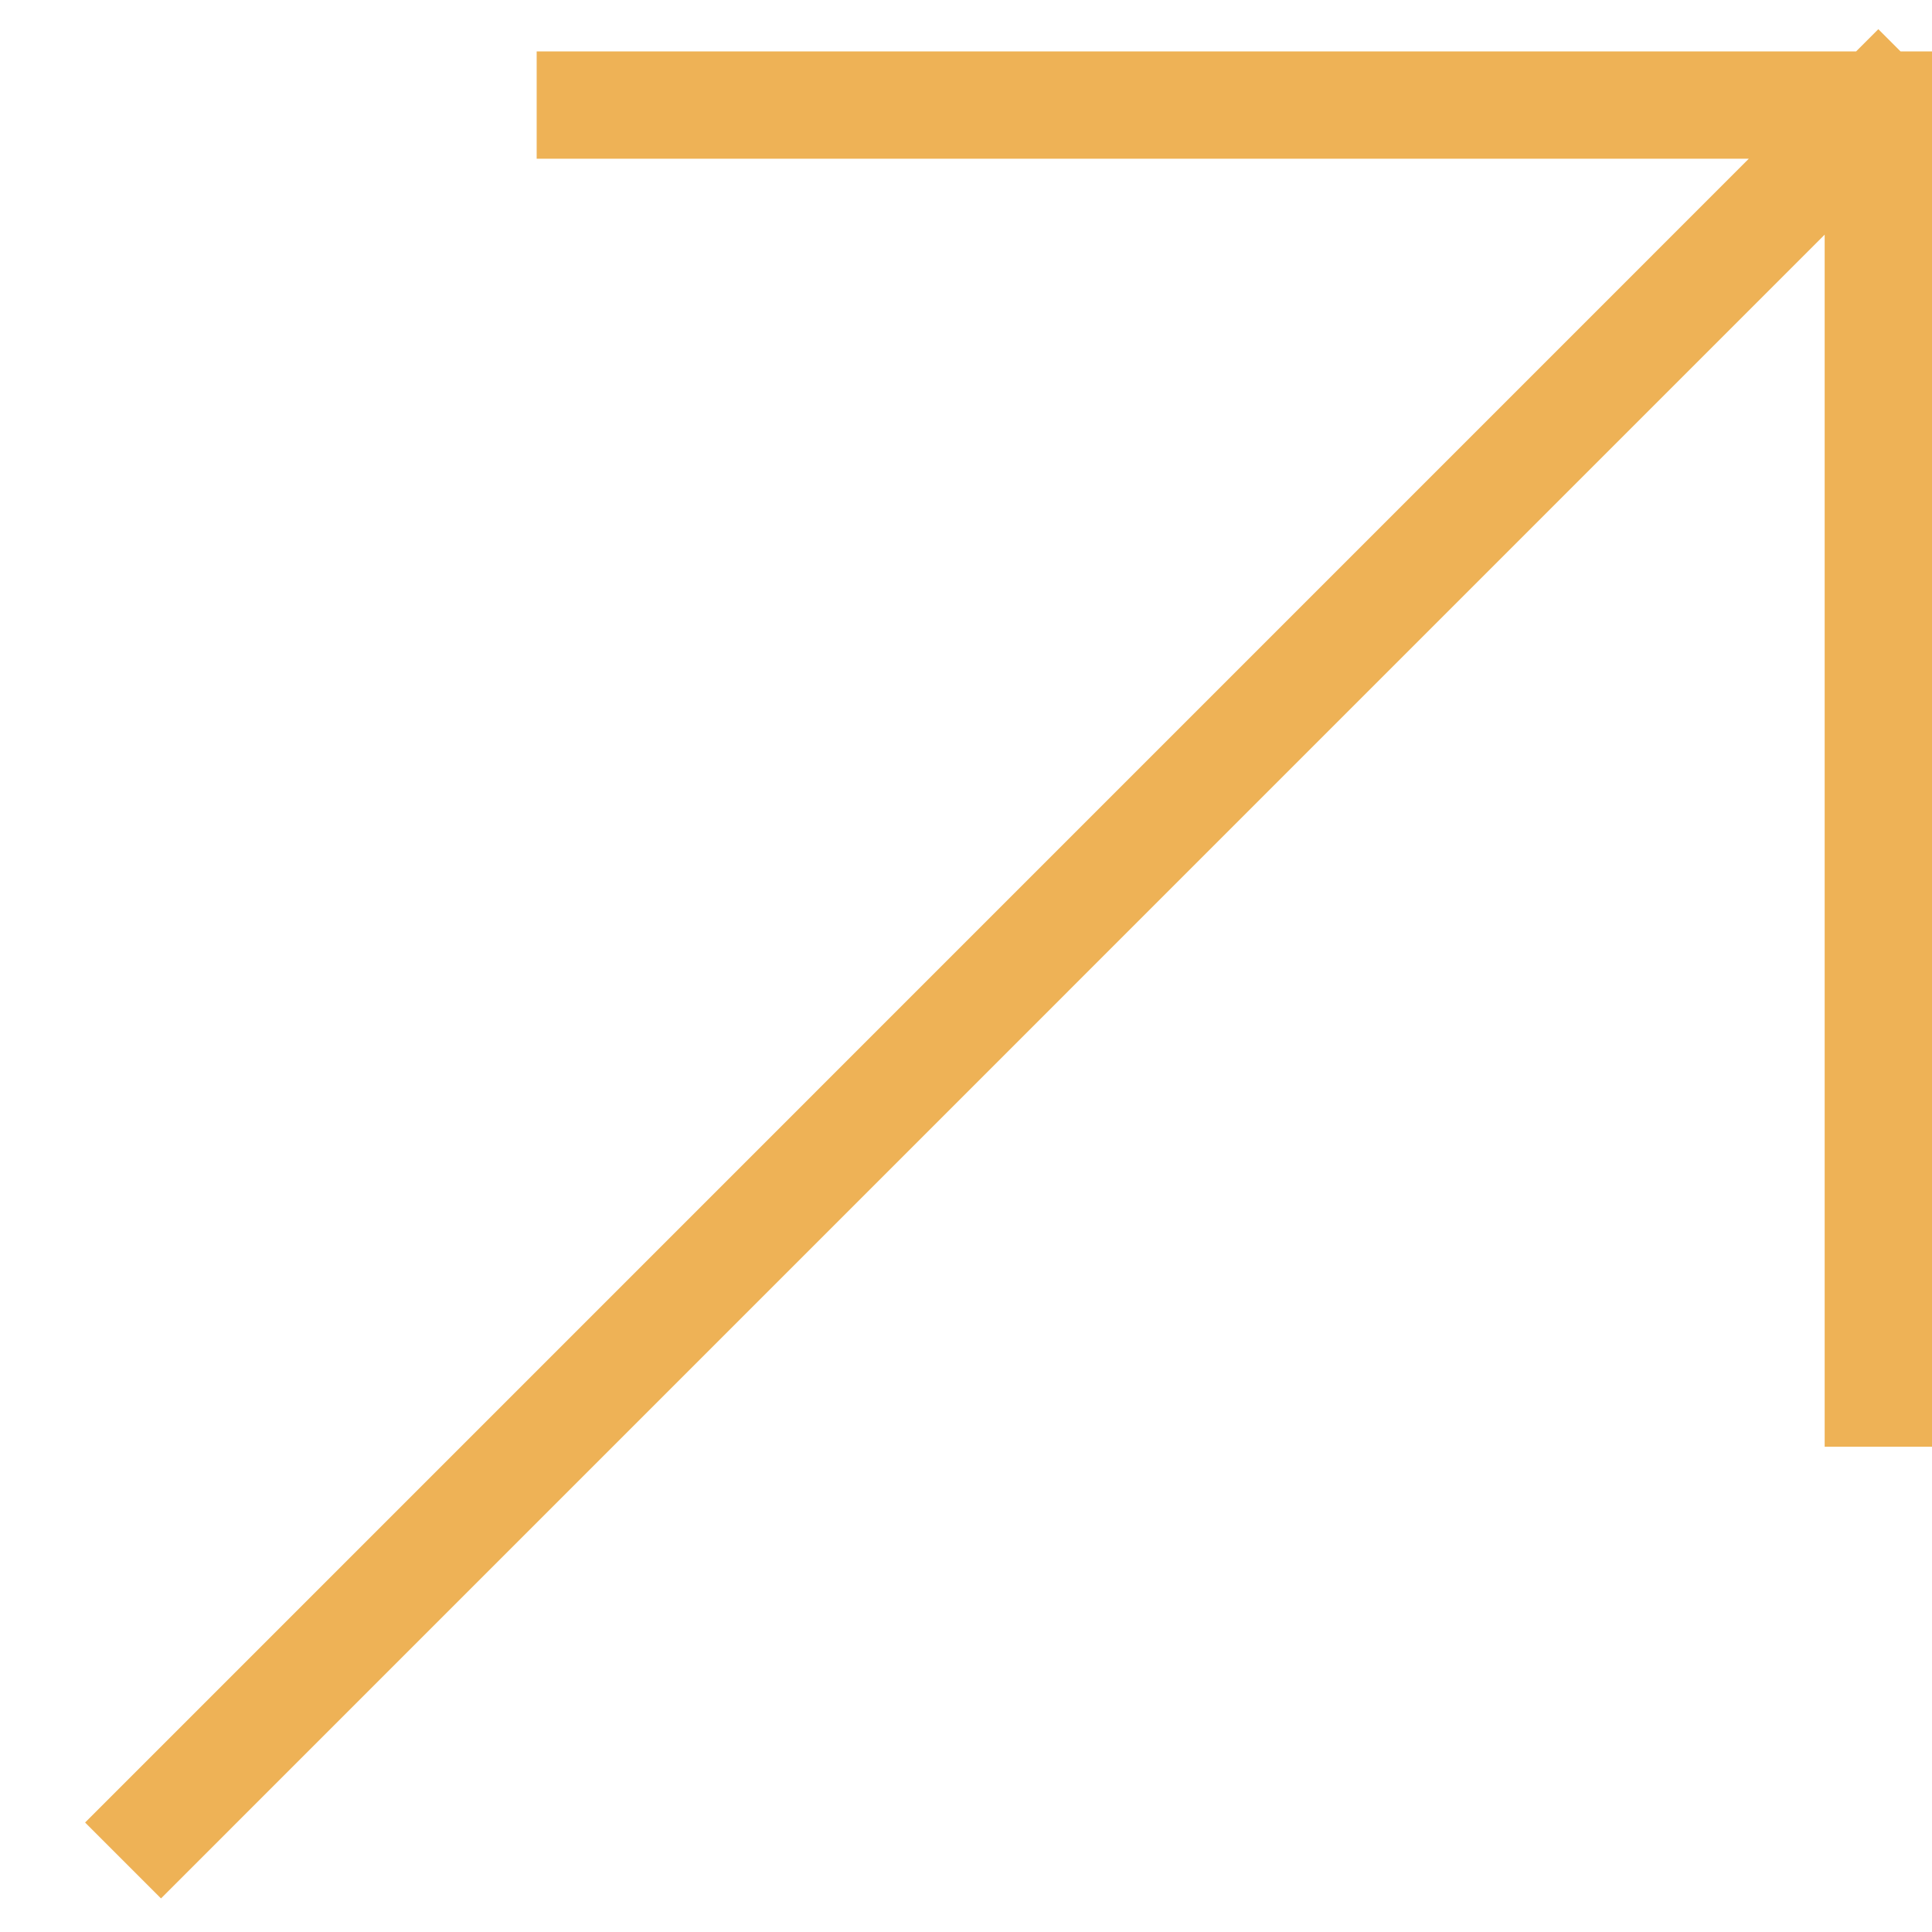
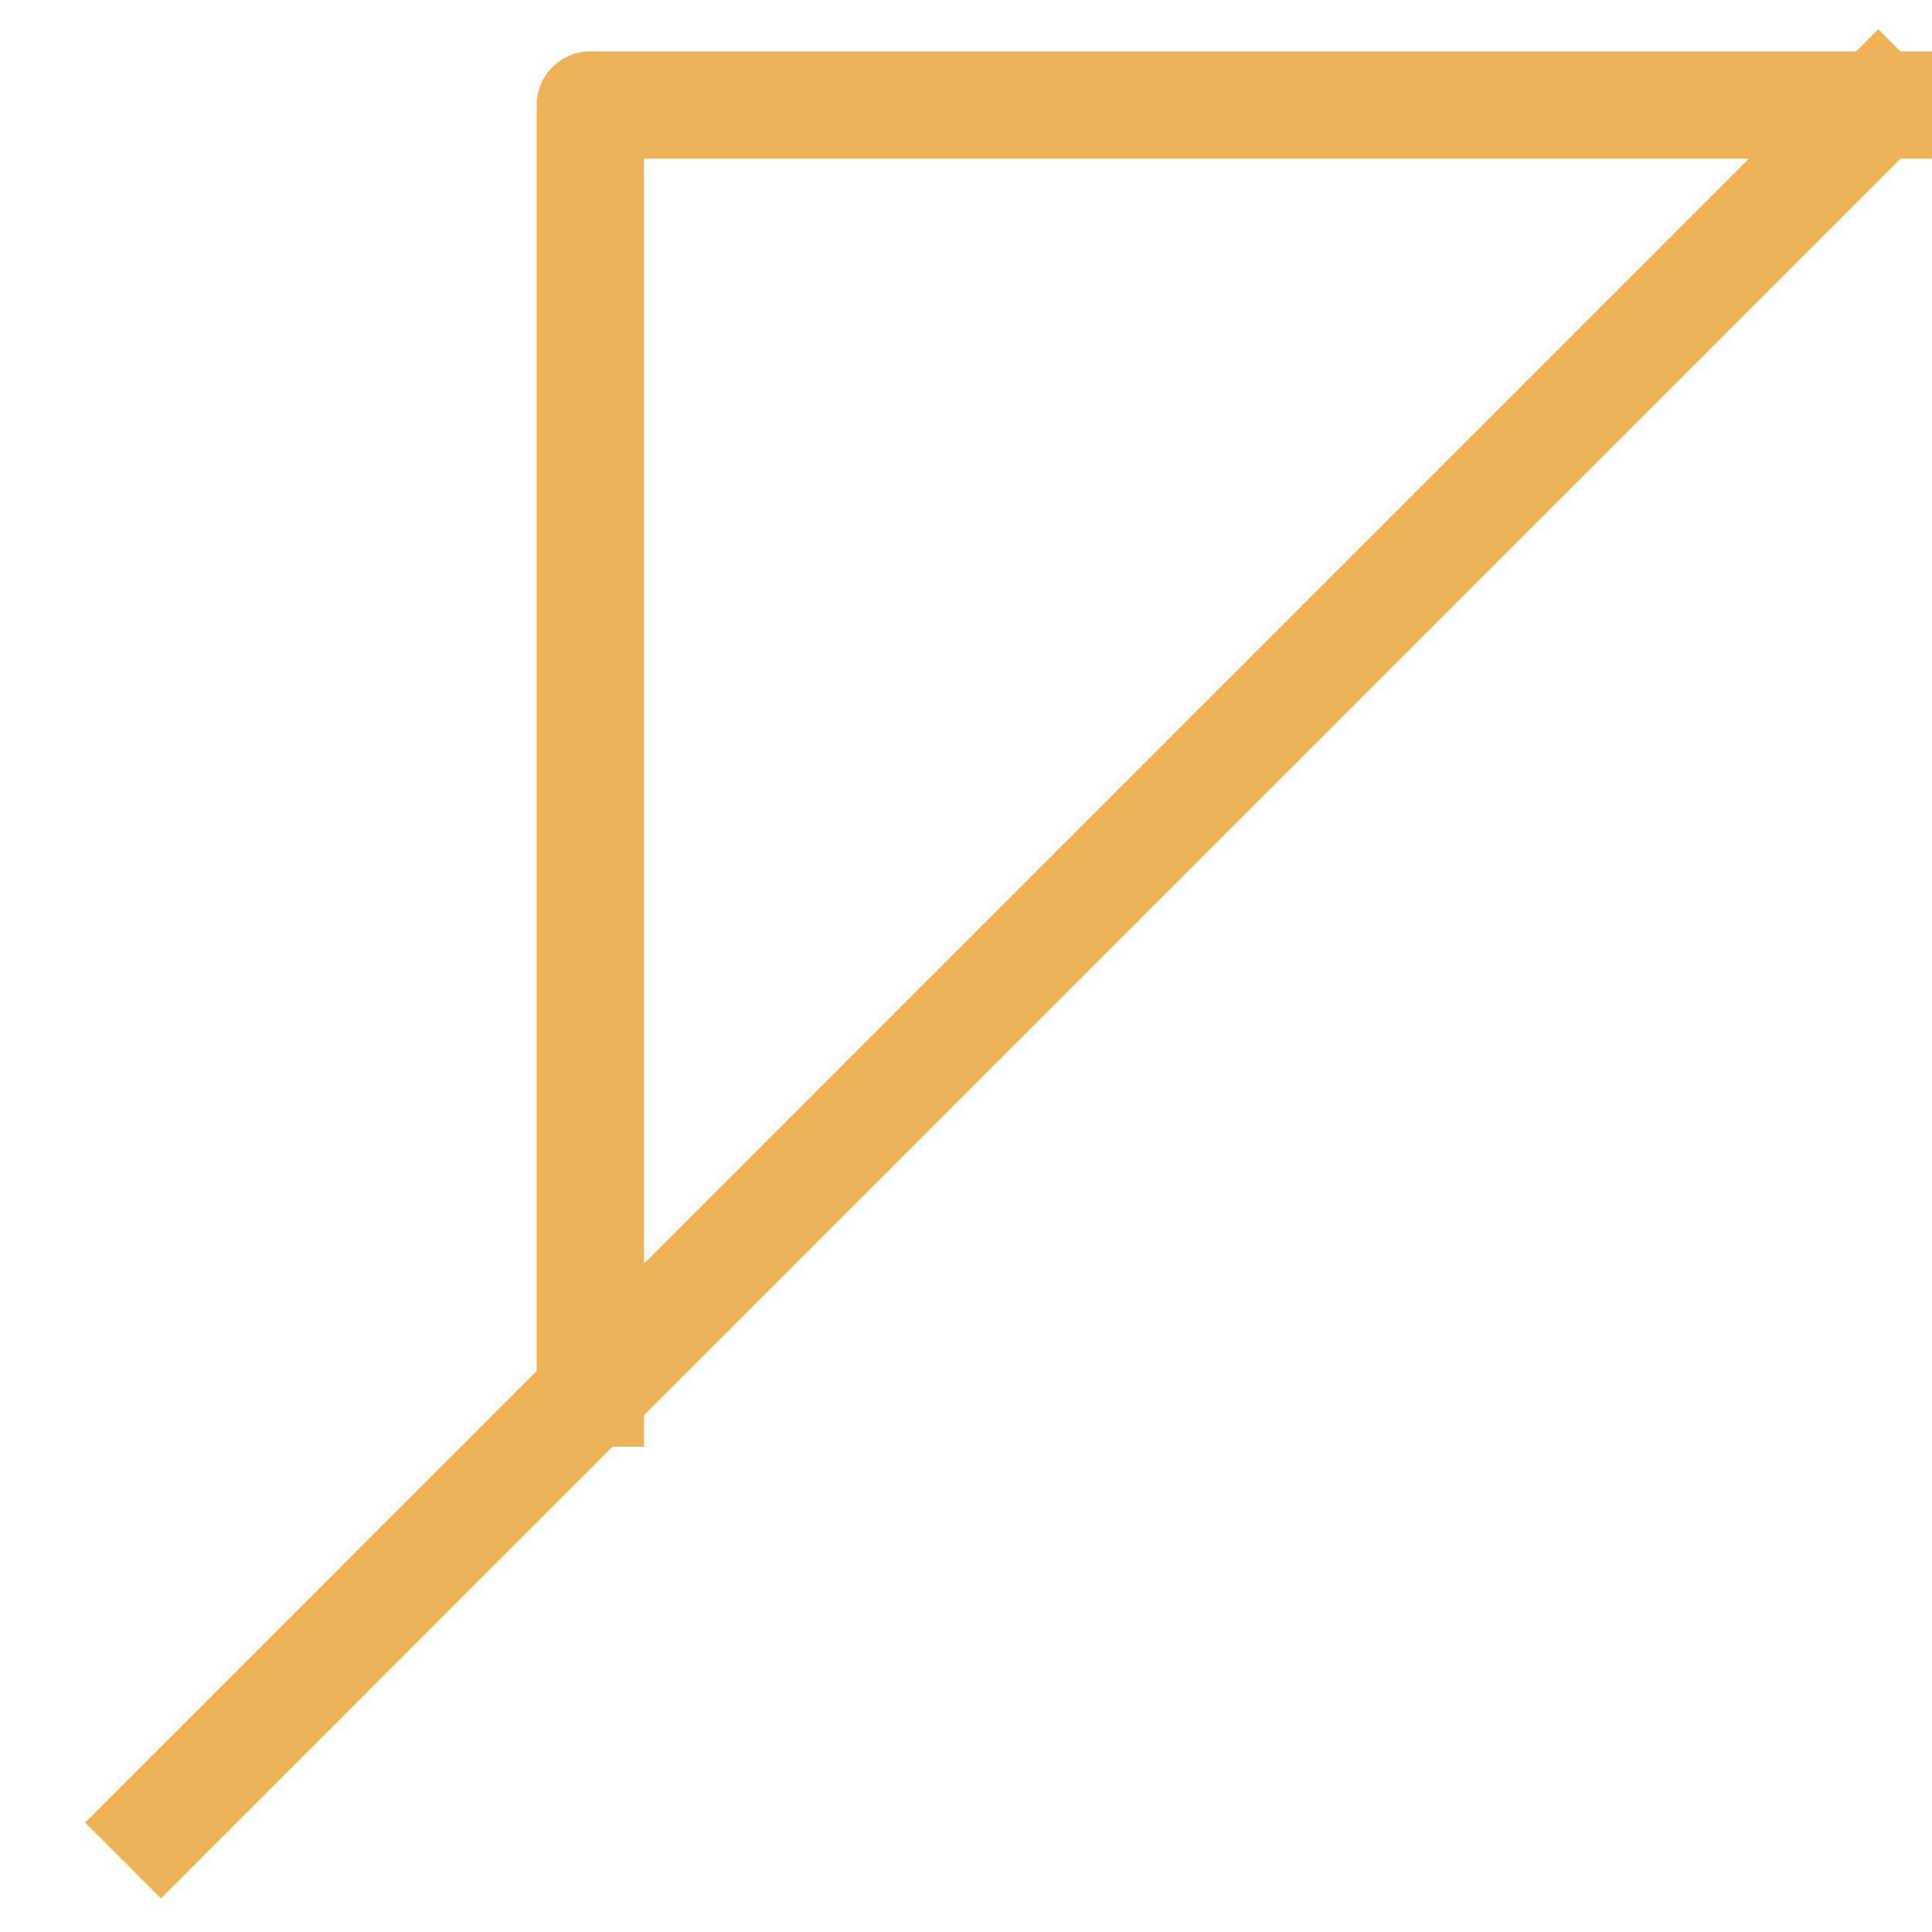
<svg xmlns="http://www.w3.org/2000/svg" width="18" height="18" viewBox="0 0 18 18" fill="none">
-   <path id="Vector" d="M1.5 16.98L17.5 0.979M17.5 0.979H5.5M17.5 0.979V12.979" stroke="#EEB256" stroke-linecap="square" stroke-linejoin="round" />
+   <path id="Vector" d="M1.5 16.98L17.5 0.979M17.5 0.979H5.5V12.979" stroke="#EEB256" stroke-linecap="square" stroke-linejoin="round" />
</svg>